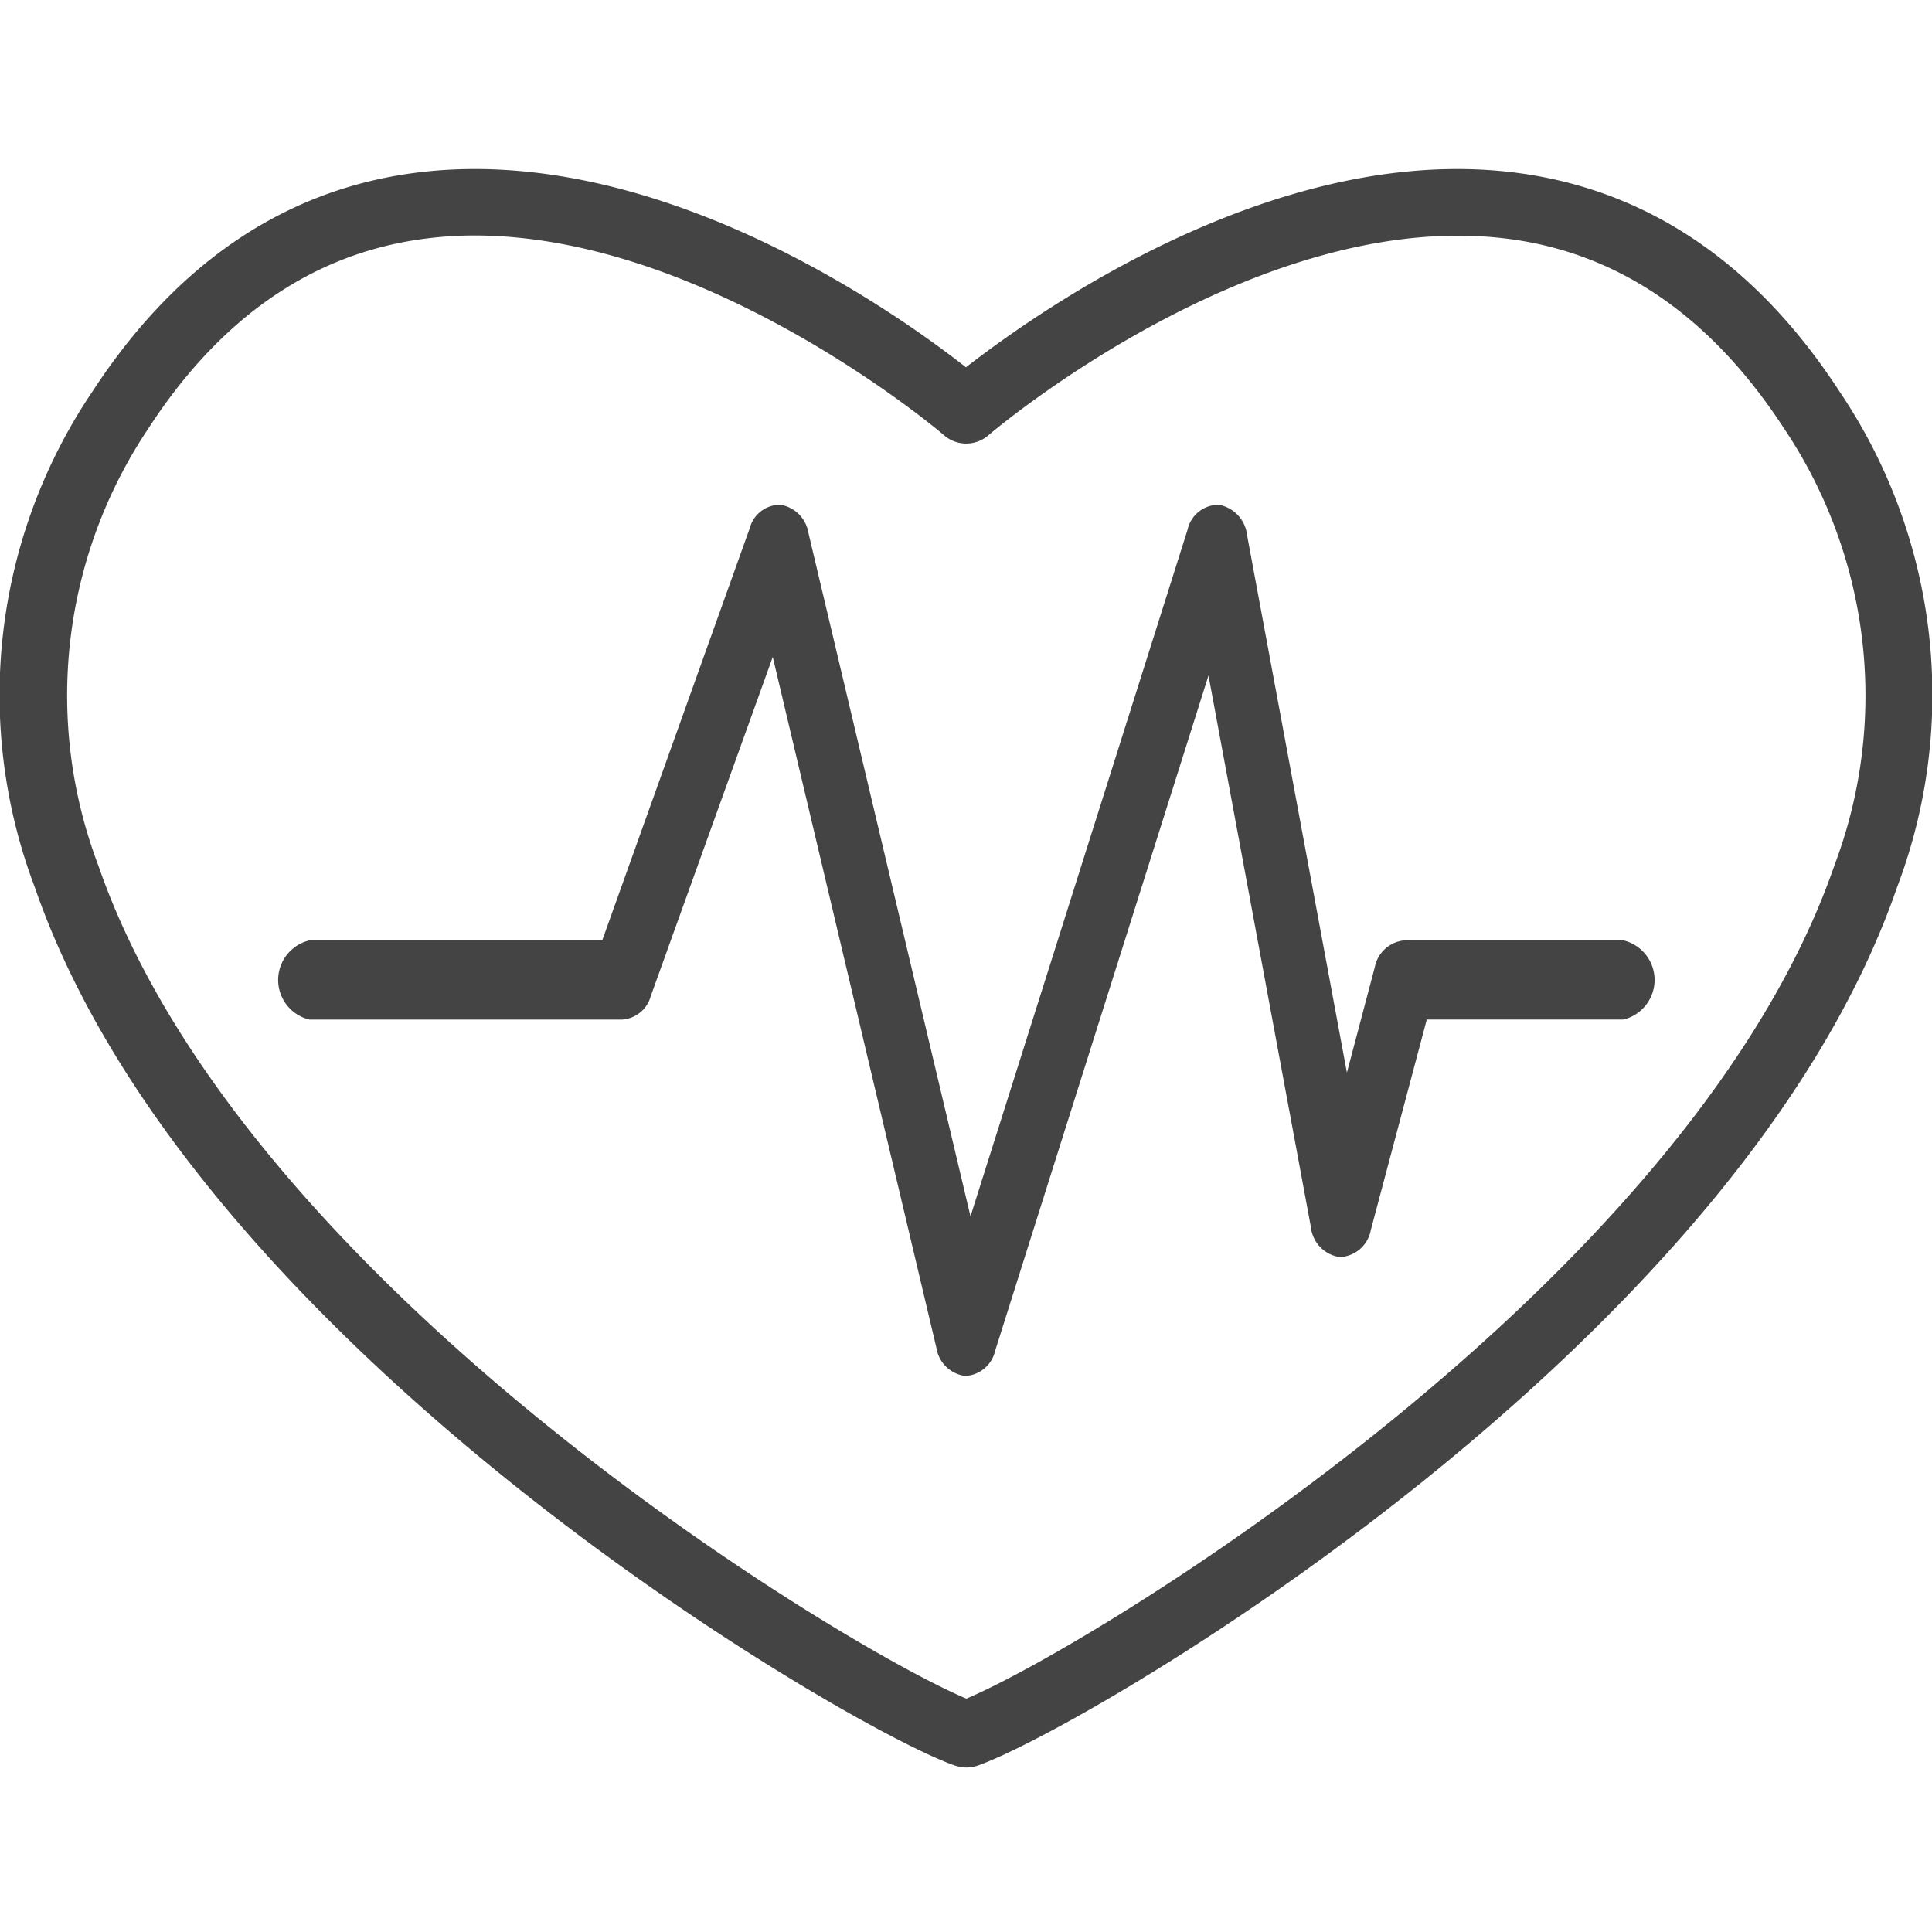
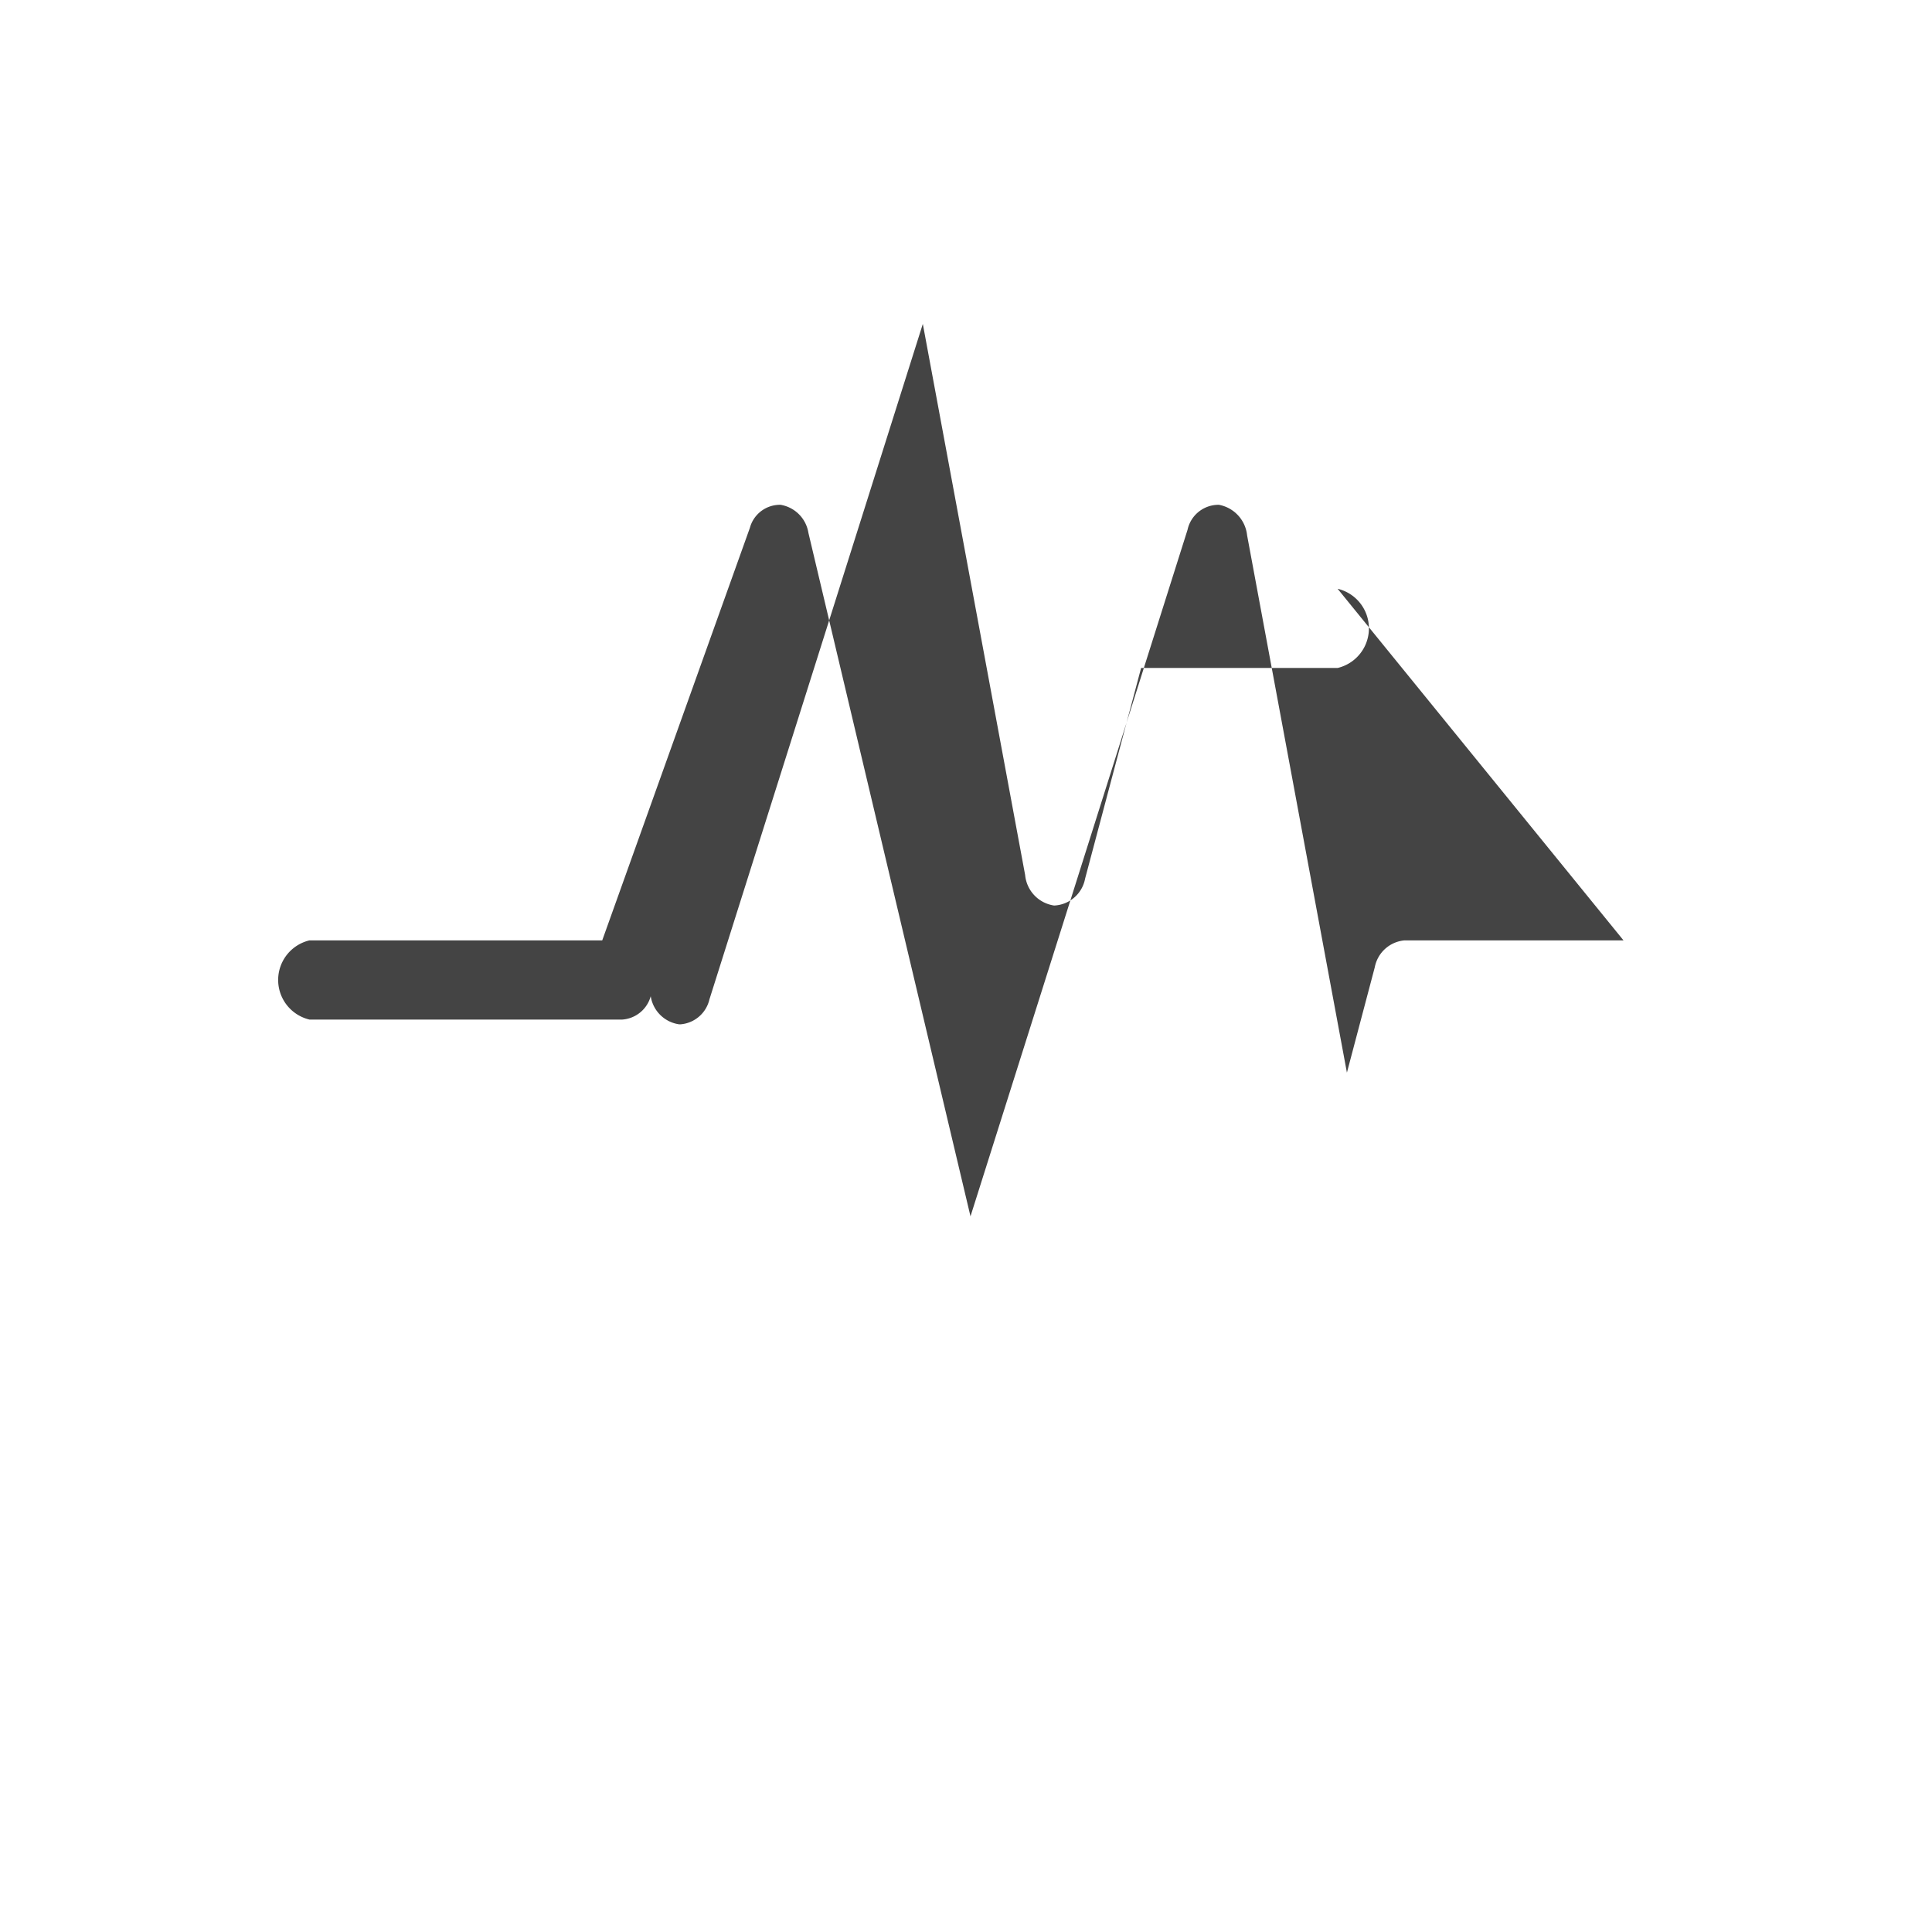
<svg xmlns="http://www.w3.org/2000/svg" width="80" height="80" viewBox="0 0 80 80">
  <g id="Healthcare_icon" data-name="Healthcare icon" transform="translate(-190 -5200)">
-     <rect id="Rectangle_150888" data-name="Rectangle 150888" width="80" height="80" transform="translate(190 5200)" fill="none" />
    <g id="Group_173927" data-name="Group 173927" transform="translate(187.023 5199.005)">
-       <path id="Path_19266" data-name="Path 19266" d="M79.17,17.24C75.765,11.987,71.325,8.94,66,8.181c-9.982-1.42-19.992,5.667-23.025,8.024-3.019-2.371-13.043-9.444-23.025-8.024-5.322.758-9.748,3.805-13.167,9.058A22.453,22.453,0,0,0,4.415,37.728C11.033,56.892,38.222,72.623,42.51,74.1a1.612,1.612,0,0,0,.483.083,1.554,1.554,0,0,0,.441-.069c4.3-1.475,31.476-17.207,38.094-36.371A22.443,22.443,0,0,0,79.17,17.24Zm-.234,19.592c-6,17.358-30.787,32.331-35.944,34.5-5.156-2.165-29.946-17.138-35.944-34.5A19.845,19.845,0,0,1,9.117,18.742c2.95-4.55,6.728-7.183,11.223-7.831a15.832,15.832,0,0,1,2.289-.165c9.72,0,19.357,8.19,19.454,8.286a1.4,1.4,0,0,0,1.806,0c.11-.1,11.264-9.6,21.729-8.121,4.495.634,8.272,3.268,11.237,7.831A19.852,19.852,0,0,1,78.936,36.831Z" transform="translate(0 0)" fill="#444" />
-       <path id="Path_19267" data-name="Path 19267" d="M65.712,38.036H56.643a1.378,1.378,0,0,0-1.231,1.115l-1.153,4.361L50.126,21.264A1.436,1.436,0,0,0,48.96,20a1.311,1.311,0,0,0-1.3,1.033L38.672,49.463l-6.711-28.3A1.4,1.4,0,0,0,30.808,20a1.289,1.289,0,0,0-1.27.951L23.423,38.036H11.3a1.685,1.685,0,0,0,0,3.279H24.252a1.317,1.317,0,0,0,1.179-.967L30.484,26.3,37.26,54.906a1.387,1.387,0,0,0,1.179,1.164h.052a1.338,1.338,0,0,0,1.2-1.033l8.836-27.969,4.237,22.821a1.408,1.408,0,0,0,1.2,1.262,1.365,1.365,0,0,0,1.283-1.115l2.319-8.722h8.137a1.685,1.685,0,0,0,0-3.279Z" transform="translate(4.491 1.898)" fill="#444" />
+       <path id="Path_19267" data-name="Path 19267" d="M65.712,38.036H56.643a1.378,1.378,0,0,0-1.231,1.115l-1.153,4.361L50.126,21.264A1.436,1.436,0,0,0,48.96,20a1.311,1.311,0,0,0-1.3,1.033L38.672,49.463l-6.711-28.3A1.4,1.4,0,0,0,30.808,20a1.289,1.289,0,0,0-1.27.951L23.423,38.036H11.3a1.685,1.685,0,0,0,0,3.279H24.252a1.317,1.317,0,0,0,1.179-.967a1.387,1.387,0,0,0,1.179,1.164h.052a1.338,1.338,0,0,0,1.2-1.033l8.836-27.969,4.237,22.821a1.408,1.408,0,0,0,1.2,1.262,1.365,1.365,0,0,0,1.283-1.115l2.319-8.722h8.137a1.685,1.685,0,0,0,0-3.279Z" transform="translate(4.491 1.898)" fill="#444" />
    </g>
  </g>
</svg>